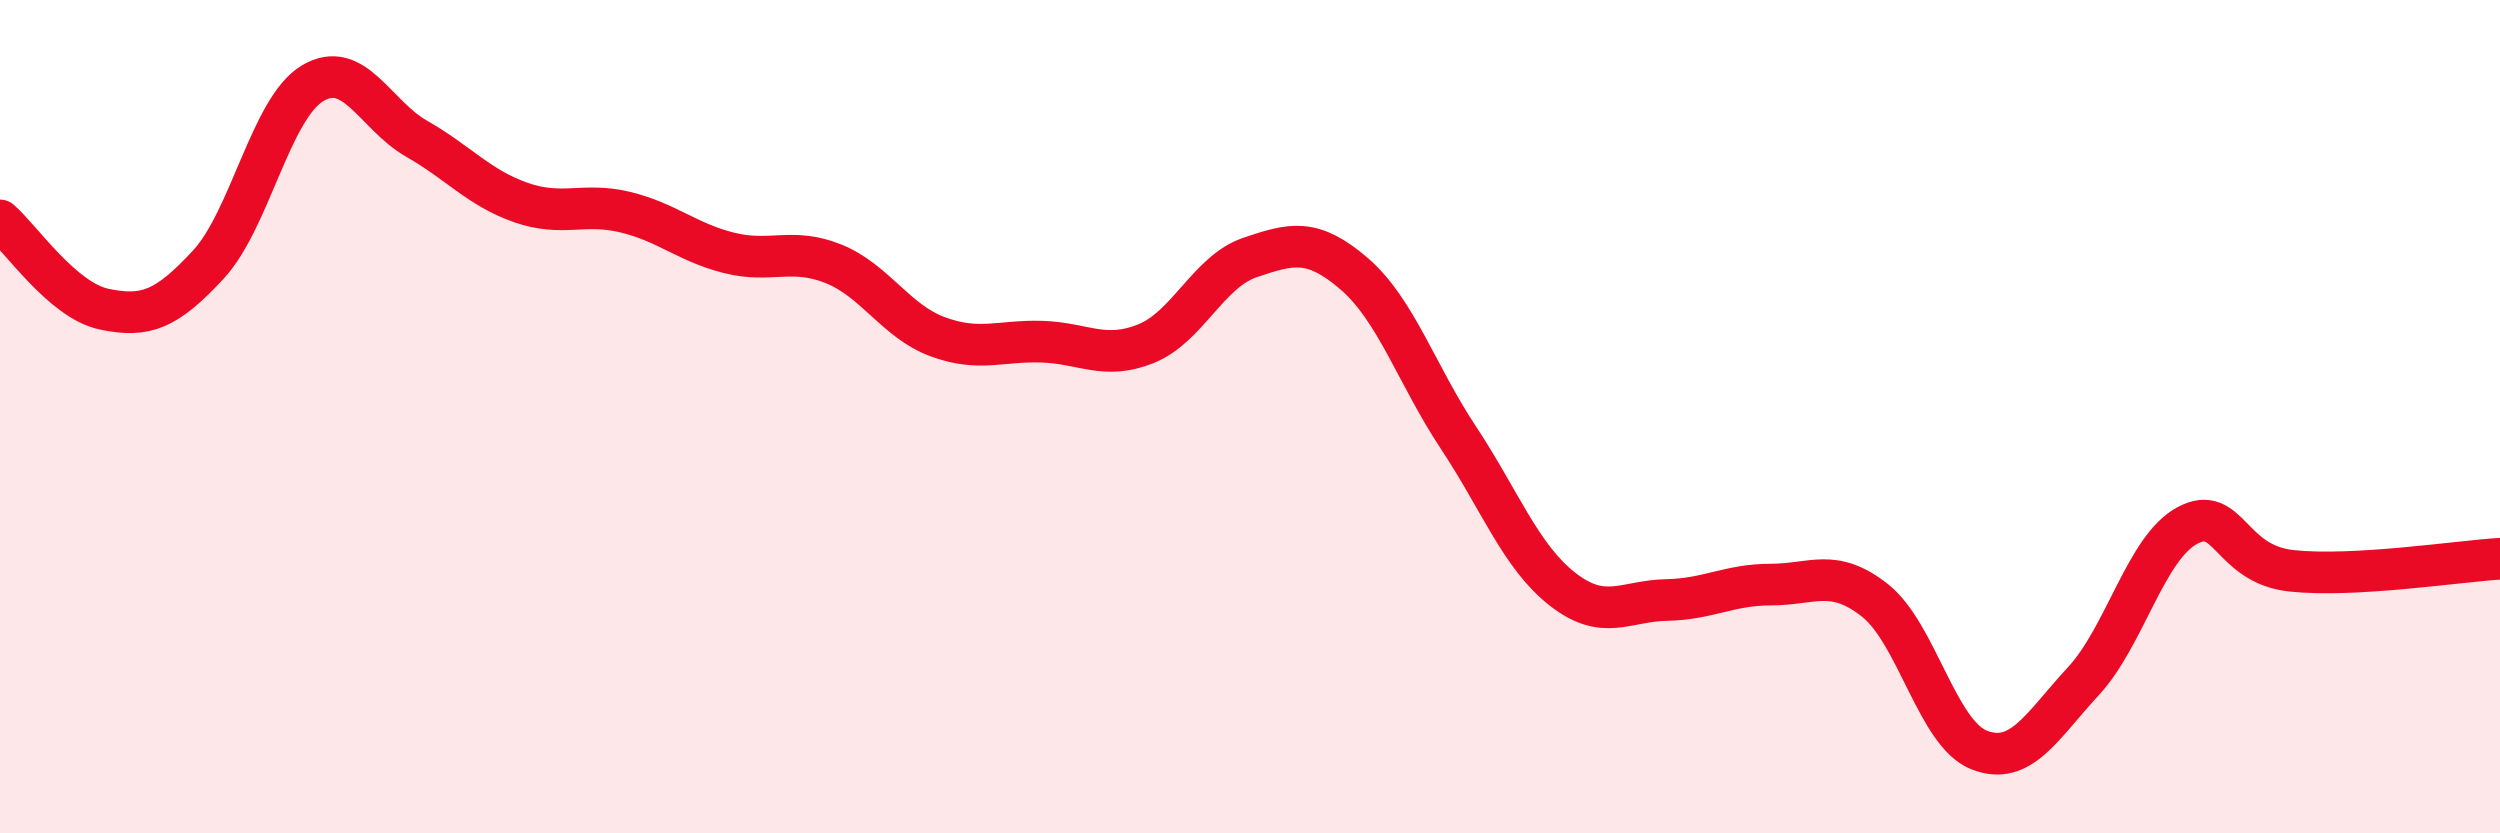
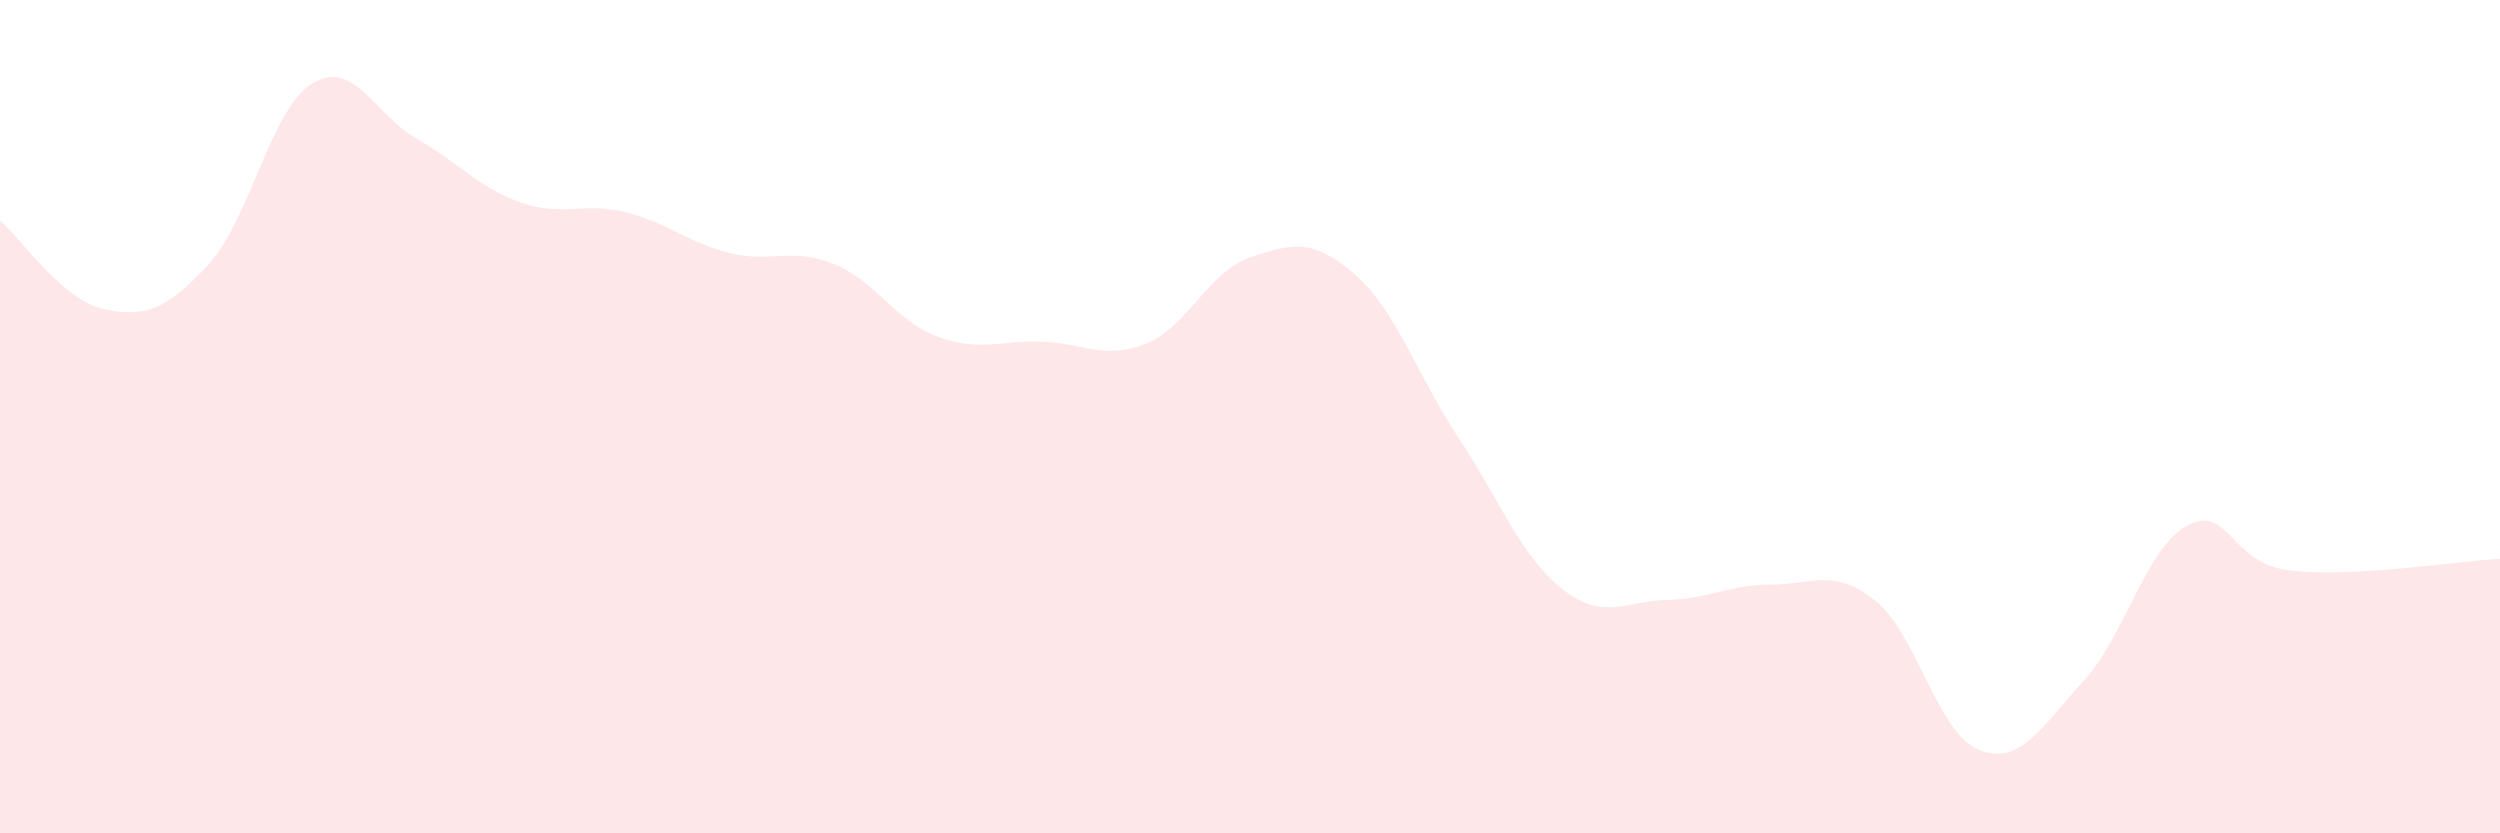
<svg xmlns="http://www.w3.org/2000/svg" width="60" height="20" viewBox="0 0 60 20">
  <path d="M 0,5.29 C 0.5,5.72 1.5,7.21 2.5,7.42 C 3.5,7.63 4,7.43 5,6.35 C 6,5.27 6.5,2.6 7.5,2 C 8.5,1.4 9,2.76 10,3.33 C 11,3.9 11.5,4.51 12.5,4.86 C 13.5,5.21 14,4.85 15,5.09 C 16,5.33 16.5,5.82 17.5,6.07 C 18.5,6.32 19,5.93 20,6.33 C 21,6.73 21.5,7.71 22.5,8.08 C 23.5,8.45 24,8.17 25,8.2 C 26,8.23 26.5,8.65 27.5,8.25 C 28.5,7.85 29,6.52 30,6.18 C 31,5.84 31.5,5.71 32.5,6.57 C 33.5,7.43 34,8.99 35,10.5 C 36,12.01 36.5,13.36 37.5,14.14 C 38.5,14.92 39,14.42 40,14.4 C 41,14.38 41.5,14.03 42.5,14.03 C 43.5,14.03 44,13.62 45,14.41 C 46,15.2 46.5,17.61 47.5,18 C 48.5,18.39 49,17.43 50,16.35 C 51,15.27 51.5,13.14 52.5,12.61 C 53.5,12.08 53.5,13.54 55,13.7 C 56.5,13.86 59,13.47 60,13.41L60 20L0 20Z" fill="#EB0A25" opacity="0.1" stroke-linecap="round" stroke-linejoin="round" />
-   <path d="M 0,5.29 C 0.5,5.72 1.5,7.21 2.5,7.42 C 3.5,7.63 4,7.43 5,6.35 C 6,5.27 6.5,2.6 7.5,2 C 8.5,1.4 9,2.76 10,3.33 C 11,3.9 11.5,4.51 12.5,4.86 C 13.5,5.21 14,4.85 15,5.09 C 16,5.33 16.5,5.82 17.5,6.07 C 18.5,6.32 19,5.93 20,6.33 C 21,6.73 21.5,7.71 22.5,8.08 C 23.5,8.45 24,8.17 25,8.2 C 26,8.23 26.5,8.65 27.5,8.25 C 28.5,7.85 29,6.52 30,6.18 C 31,5.84 31.5,5.71 32.5,6.57 C 33.5,7.43 34,8.99 35,10.5 C 36,12.01 36.5,13.36 37.5,14.14 C 38.5,14.92 39,14.42 40,14.4 C 41,14.38 41.5,14.03 42.5,14.03 C 43.5,14.03 44,13.62 45,14.41 C 46,15.2 46.5,17.61 47.5,18 C 48.5,18.39 49,17.43 50,16.35 C 51,15.27 51.5,13.14 52.5,12.61 C 53.5,12.08 53.5,13.54 55,13.7 C 56.5,13.86 59,13.47 60,13.41" stroke="#EB0A25" stroke-width="1" fill="none" stroke-linecap="round" stroke-linejoin="round" />
</svg>